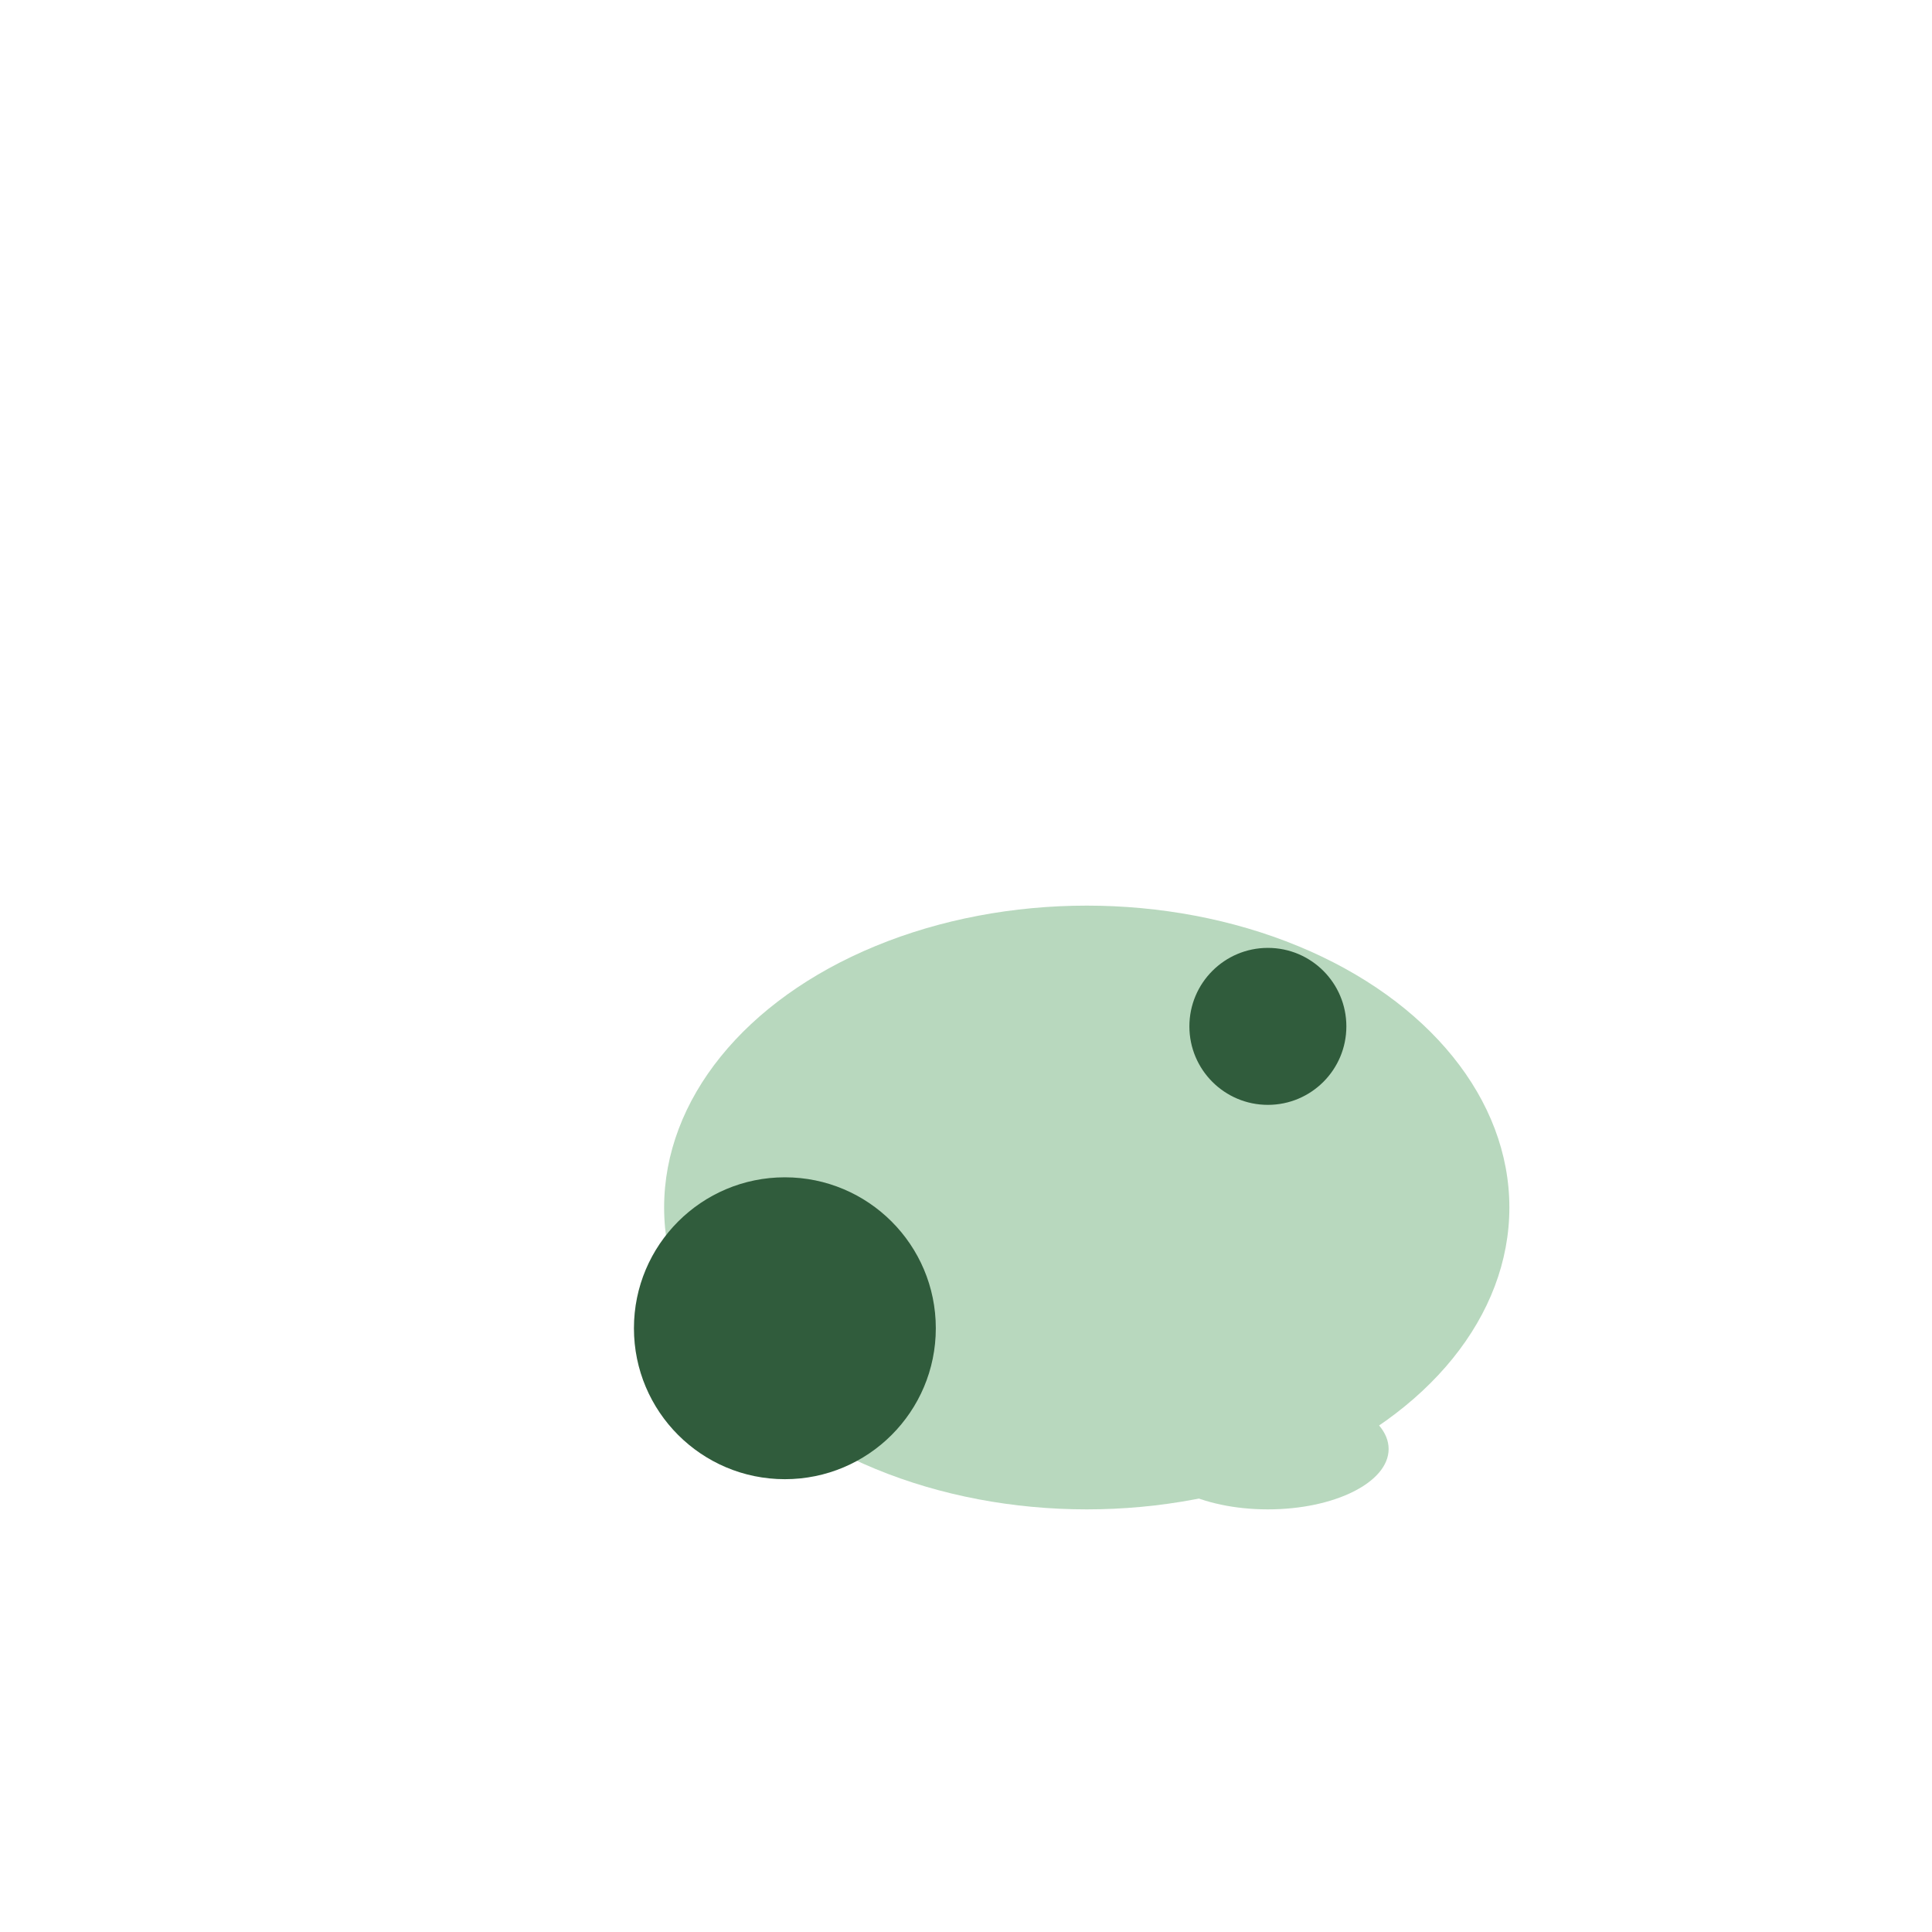
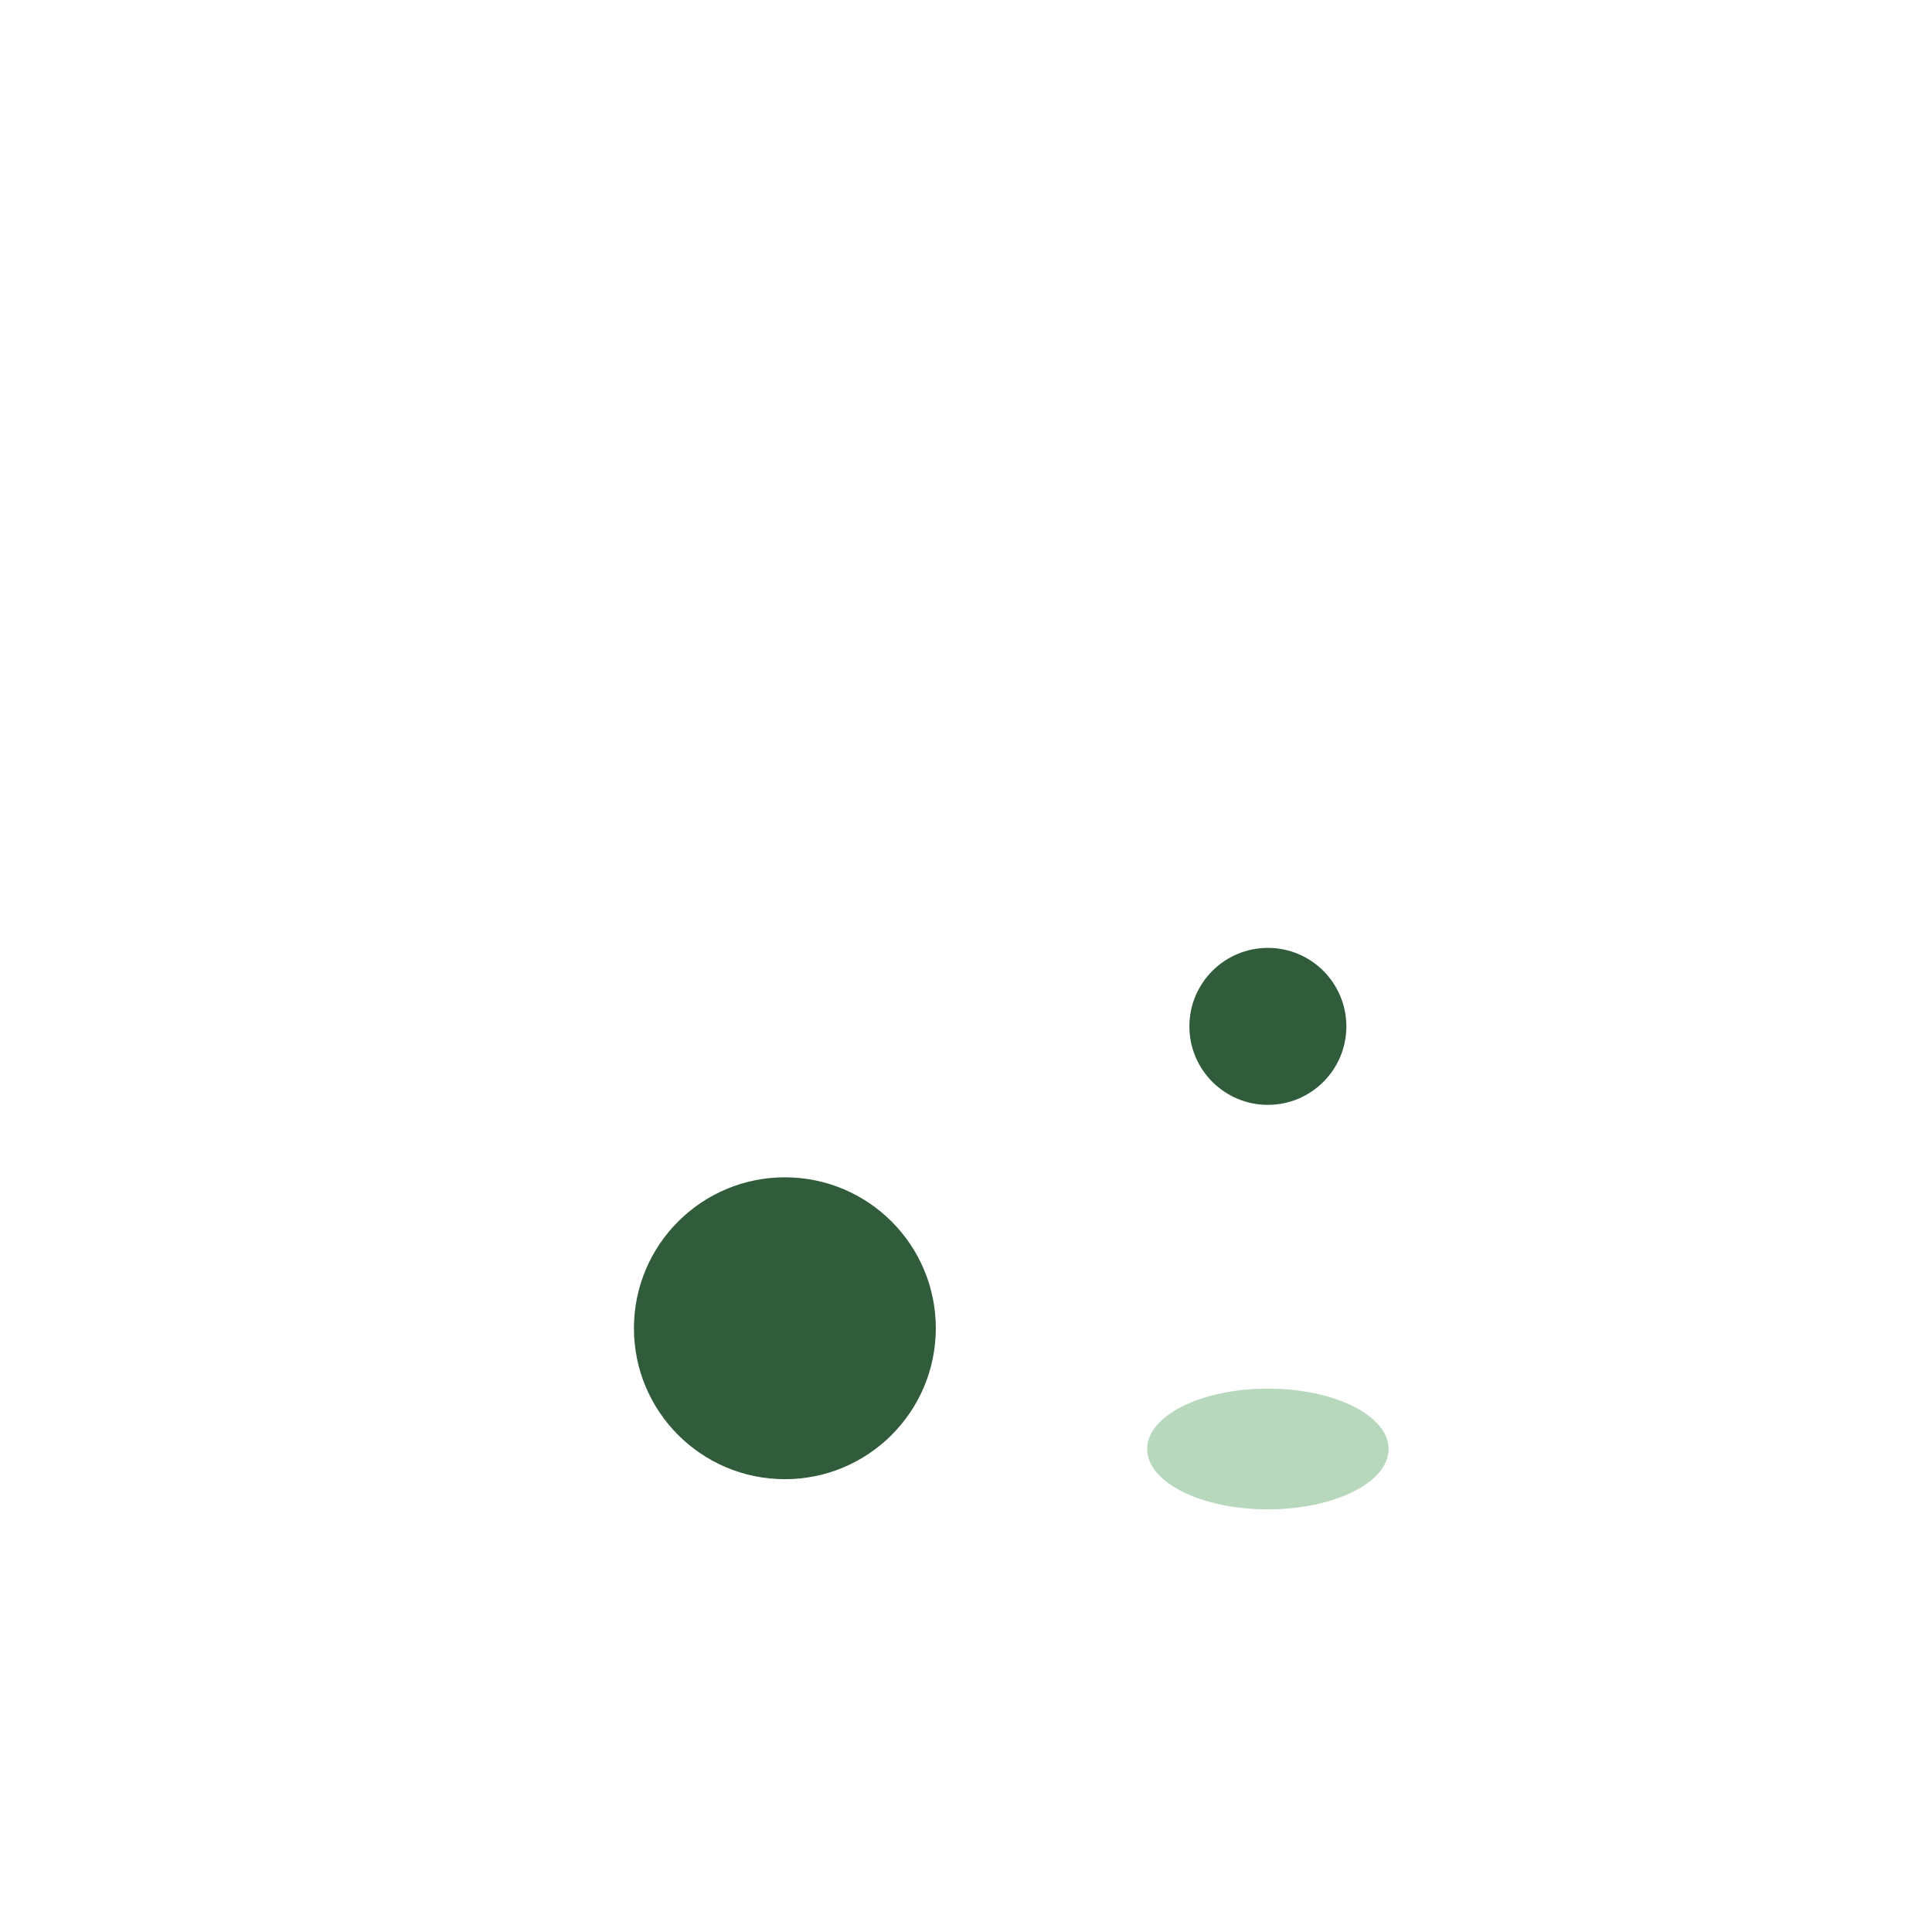
<svg xmlns="http://www.w3.org/2000/svg" width="32" height="32" viewBox="0 0 32 32">
-   <ellipse cx="18" cy="20" rx="7" ry="5" fill="#B8D8BE" />
  <circle cx="13" cy="22" r="2.5" fill="#305C3C" />
  <circle cx="21" cy="17" r="1.3" fill="#305C3C" />
  <ellipse cx="21" cy="24" rx="2" ry="1" fill="#B8D8BE" />
</svg>